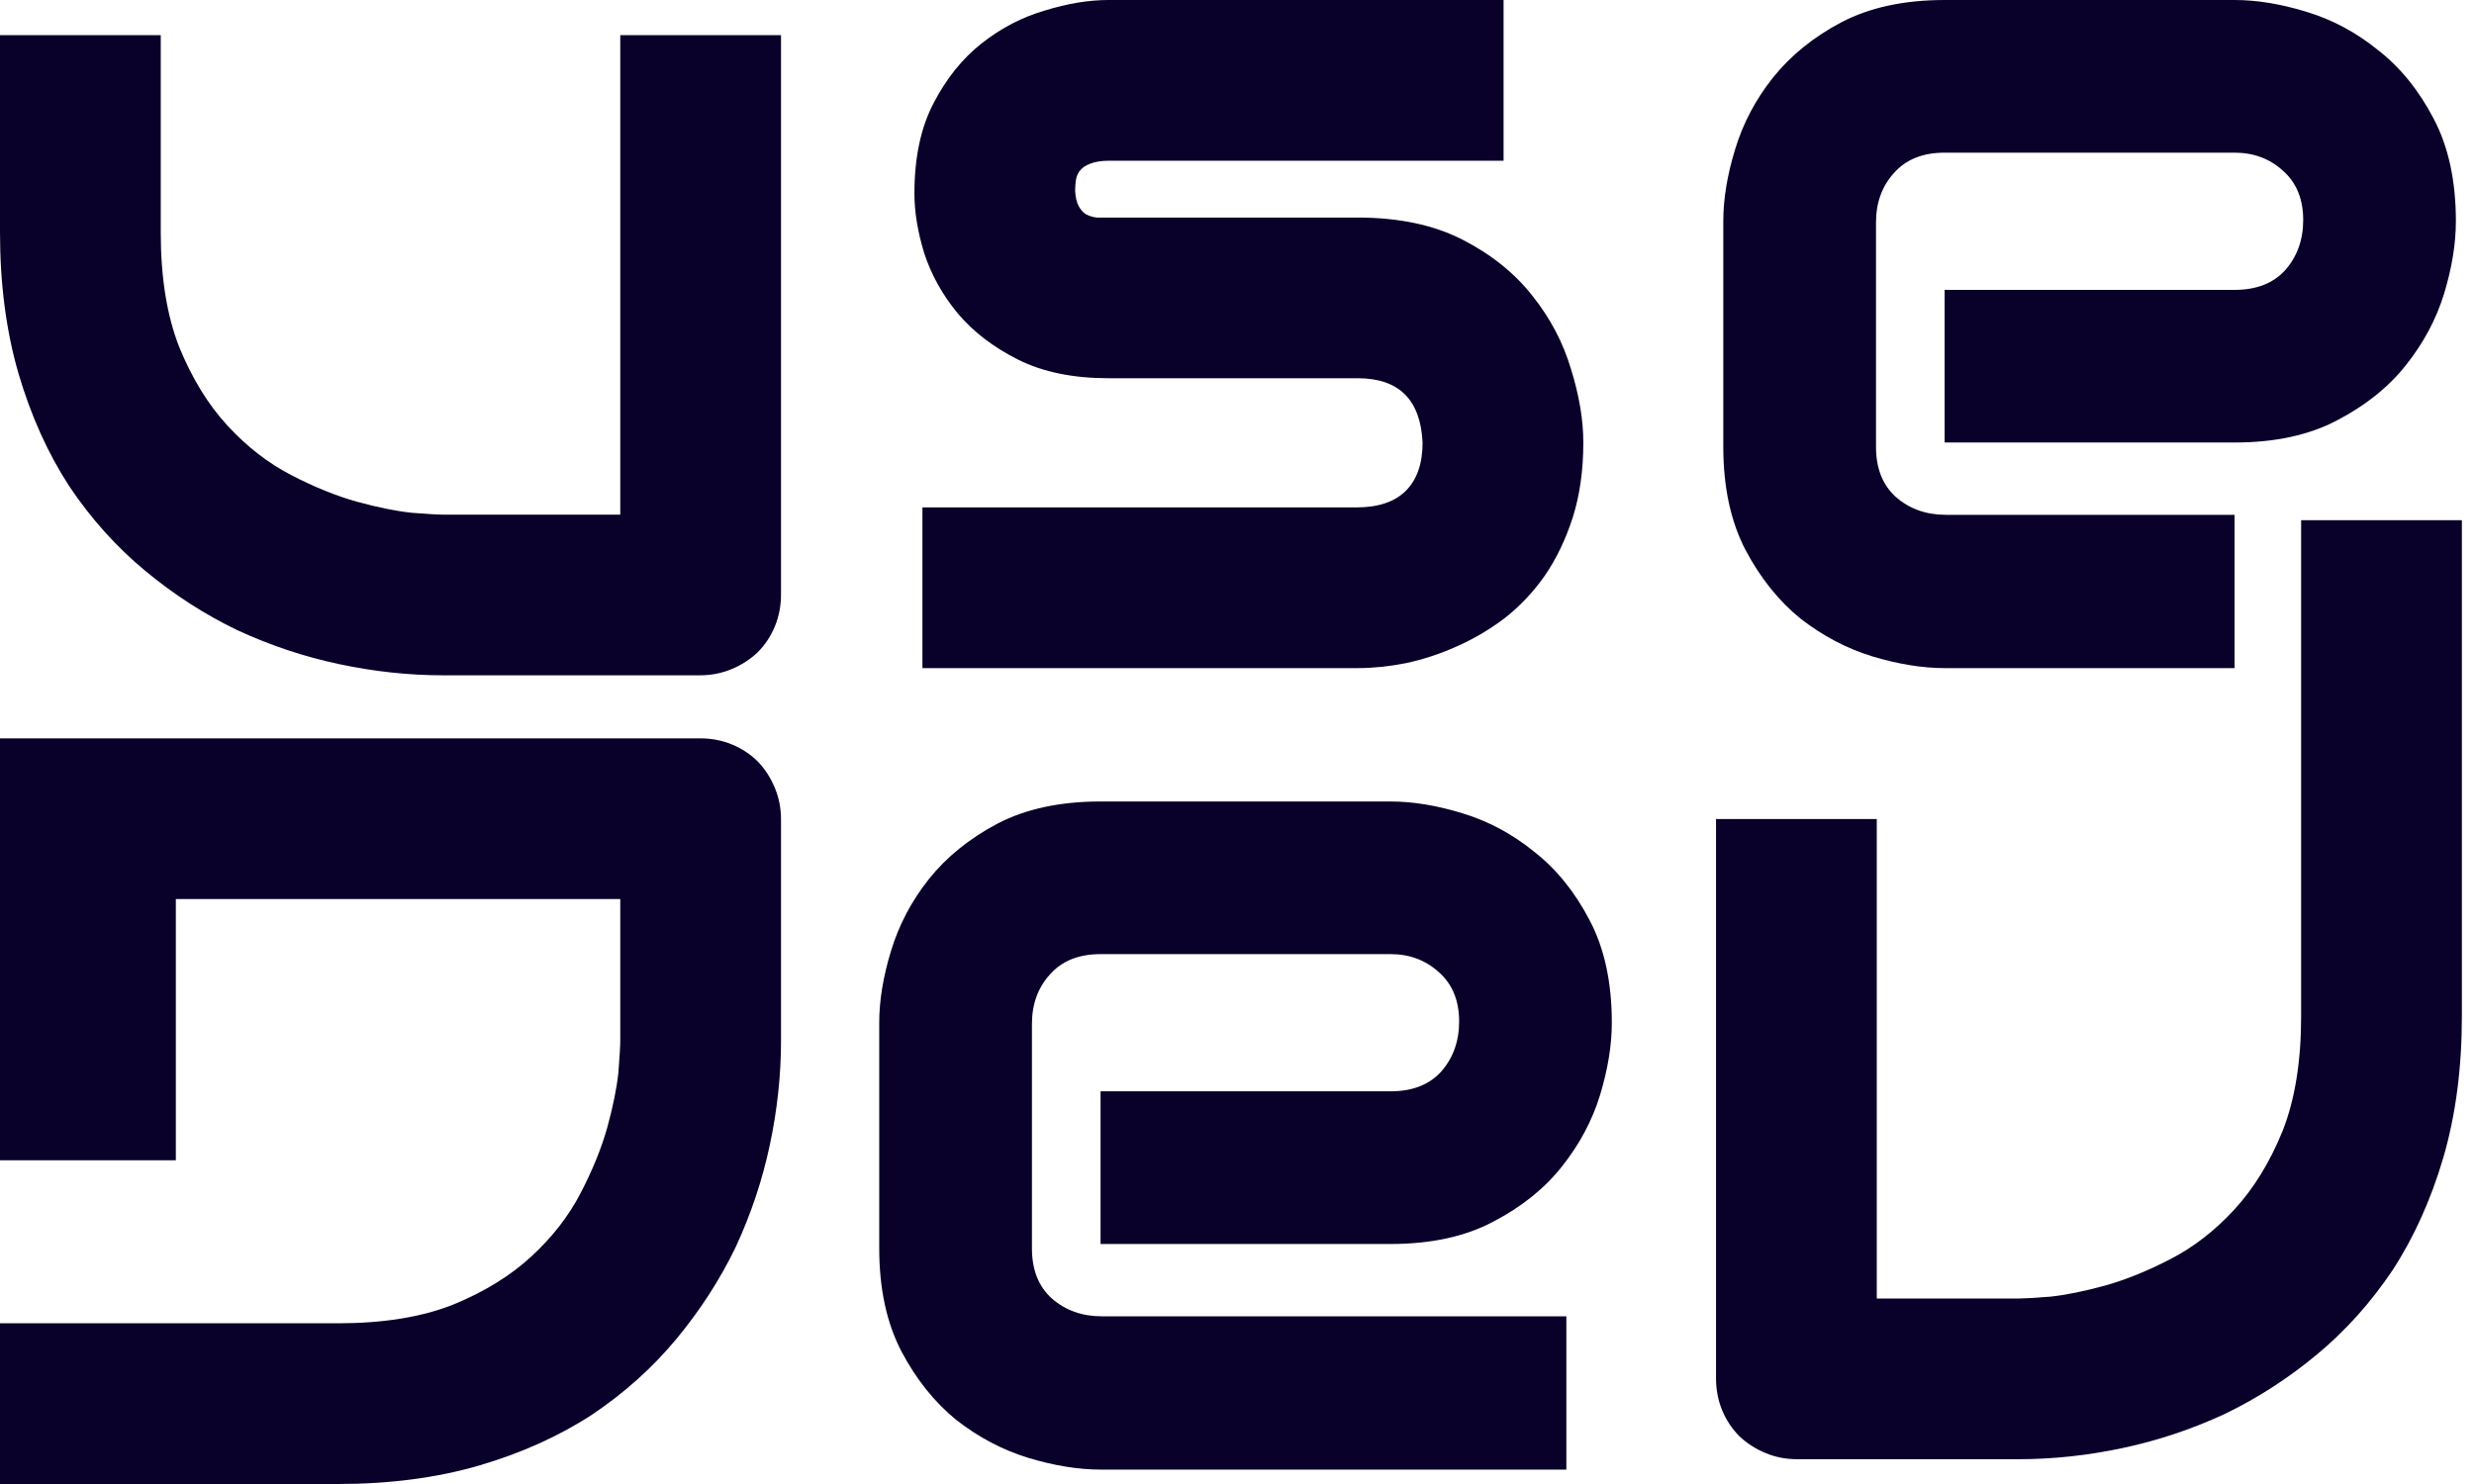
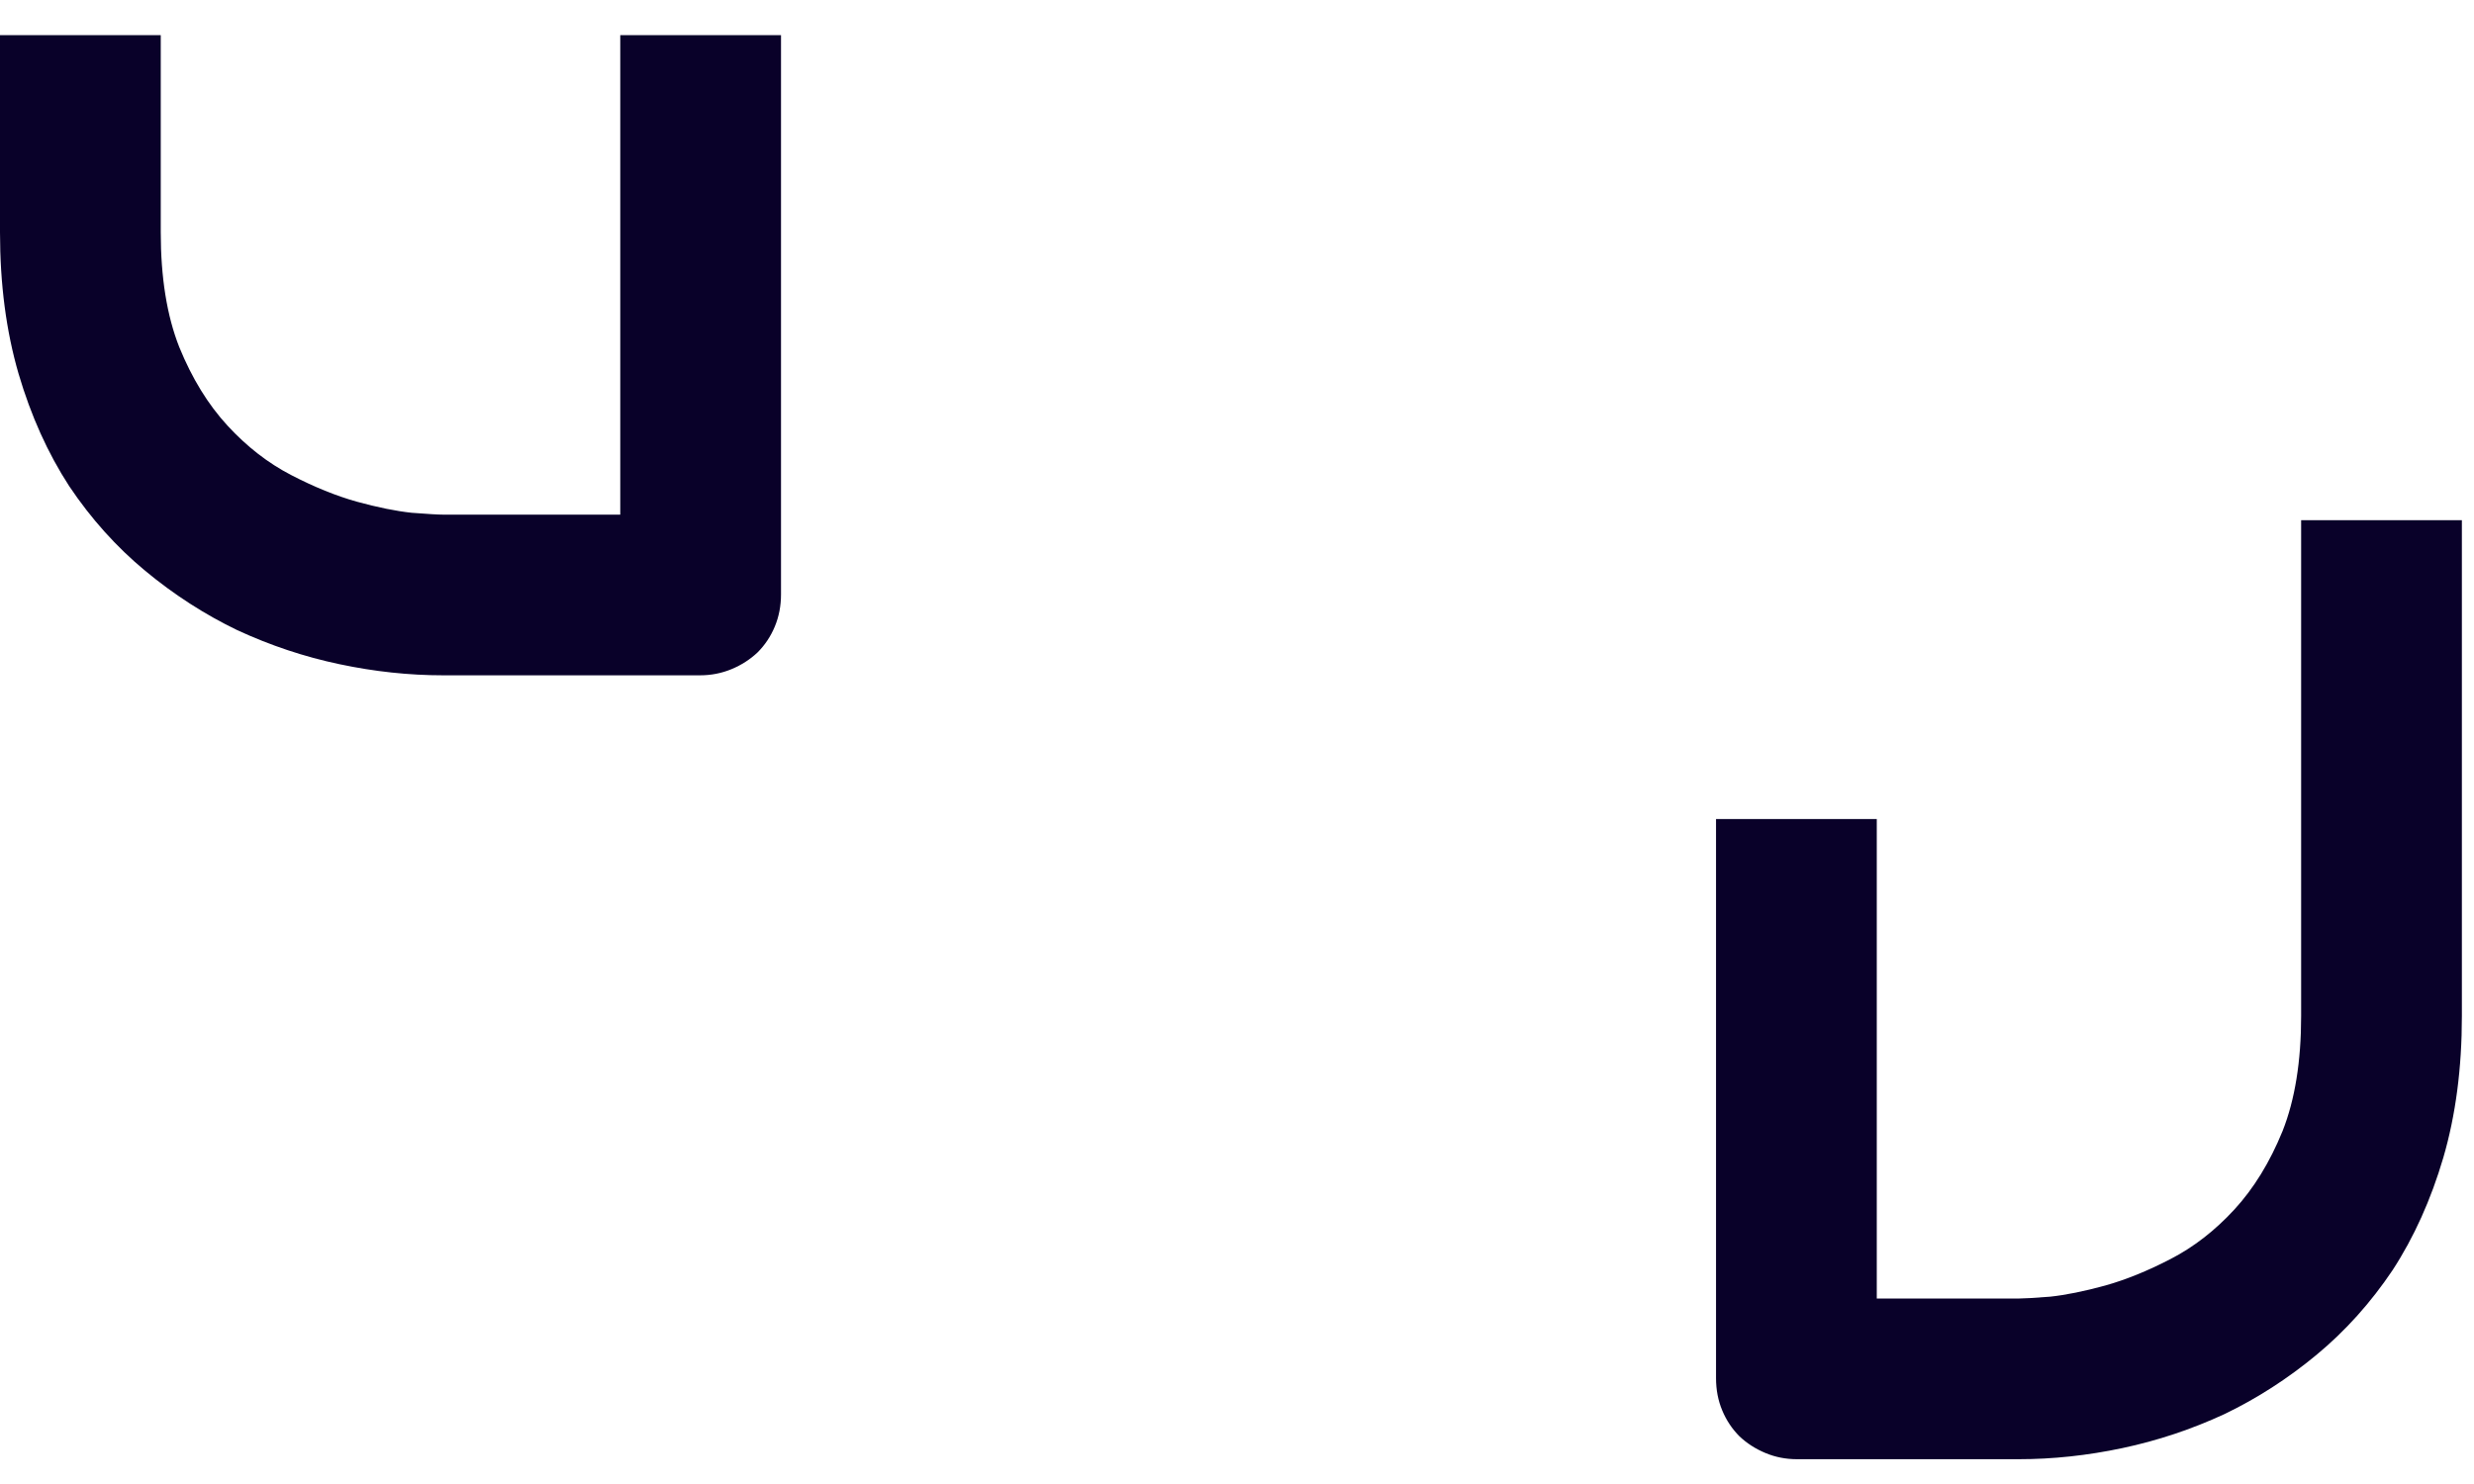
<svg xmlns="http://www.w3.org/2000/svg" width="80" height="48" viewBox="0 0 80 48" fill="none">
-   <path d="M52.12 33.08C52.12 33.8 51.994 34.58 51.74 35.419C51.487 36.245 51.074 37.018 50.501 37.738C49.941 38.444 49.202 39.038 48.282 39.517C47.376 39.997 46.27 40.237 44.964 40.237H35.588V35.299H44.964C45.67 35.299 46.216 35.086 46.603 34.66C46.989 34.22 47.183 33.68 47.183 33.04C47.183 32.361 46.963 31.828 46.523 31.441C46.096 31.055 45.577 30.861 44.964 30.861H35.588C34.882 30.861 34.335 31.081 33.949 31.521C33.562 31.948 33.369 32.48 33.369 33.12V40.377C33.369 41.07 33.582 41.61 34.009 41.996C34.449 42.383 34.988 42.576 35.628 42.576H50.65V47.534H35.588C34.868 47.534 34.089 47.407 33.249 47.154C32.423 46.901 31.65 46.494 30.93 45.934C30.224 45.361 29.631 44.622 29.151 43.715C28.671 42.796 28.431 41.683 28.431 40.377V33.08C28.431 32.361 28.558 31.588 28.811 30.761C29.064 29.922 29.471 29.149 30.03 28.442C30.604 27.723 31.343 27.123 32.249 26.643C33.169 26.163 34.282 25.924 35.588 25.924H44.964C45.683 25.924 46.456 26.05 47.282 26.303C48.122 26.557 48.895 26.97 49.602 27.543C50.321 28.103 50.921 28.842 51.401 29.762C51.88 30.668 52.12 31.774 52.12 33.08Z" fill="#090129" />
-   <path d="M79.414 7.157C79.414 7.876 79.288 8.656 79.034 9.496C78.781 10.322 78.368 11.095 77.795 11.815C77.235 12.521 76.496 13.114 75.576 13.594C74.67 14.073 73.564 14.313 72.258 14.313H62.882V9.376H72.258C72.964 9.376 73.51 9.162 73.897 8.736C74.283 8.296 74.477 7.756 74.477 7.117C74.477 6.437 74.257 5.904 73.817 5.517C73.391 5.131 72.871 4.938 72.258 4.938H62.882C62.176 4.938 61.629 5.158 61.243 5.597C60.856 6.024 60.663 6.557 60.663 7.197V14.453C60.663 15.146 60.876 15.686 61.303 16.073C61.743 16.459 62.282 16.652 62.922 16.652H72.258V21.61H62.882C62.162 21.61 61.383 21.483 60.543 21.23C59.717 20.977 58.944 20.57 58.224 20.011C57.518 19.438 56.925 18.698 56.445 17.792C55.965 16.872 55.725 15.759 55.725 14.453V7.157C55.725 6.437 55.852 5.664 56.105 4.838C56.358 3.998 56.765 3.225 57.325 2.519C57.898 1.799 58.637 1.199 59.544 0.72C60.463 0.24 61.576 0 62.882 0H72.258C72.977 0 73.75 0.127 74.577 0.38C75.416 0.633 76.189 1.046 76.895 1.619C77.615 2.179 78.215 2.919 78.695 3.838C79.174 4.744 79.414 5.851 79.414 7.157Z" fill="#090129" />
-   <path d="M51.199 14.313C51.199 15.206 51.085 16.013 50.859 16.732C50.632 17.439 50.332 18.065 49.959 18.611C49.586 19.145 49.153 19.604 48.66 19.991C48.167 20.364 47.647 20.67 47.1 20.91C46.567 21.15 46.021 21.33 45.461 21.45C44.915 21.557 44.395 21.61 43.902 21.61H29.828V16.412H43.862C44.568 16.412 45.101 16.233 45.461 15.873C45.821 15.513 46.001 14.993 46.001 14.313C45.934 12.927 45.235 12.234 43.902 12.234H35.846C34.7 12.234 33.727 12.034 32.927 11.635C32.127 11.235 31.474 10.735 30.968 10.135C30.475 9.536 30.115 8.889 29.888 8.196C29.675 7.503 29.569 6.857 29.569 6.257C29.569 5.098 29.775 4.125 30.188 3.338C30.601 2.539 31.121 1.892 31.747 1.399C32.374 0.906 33.054 0.553 33.787 0.34C34.52 0.113 35.206 0 35.846 0H48.62V5.198H35.886C35.619 5.198 35.406 5.231 35.246 5.298C35.099 5.351 34.986 5.431 34.906 5.537C34.839 5.631 34.8 5.737 34.786 5.857C34.773 5.964 34.766 6.071 34.766 6.177C34.779 6.39 34.819 6.557 34.886 6.677C34.953 6.797 35.033 6.883 35.126 6.937C35.233 6.99 35.346 7.023 35.466 7.037C35.599 7.037 35.726 7.037 35.846 7.037H43.902C45.235 7.037 46.367 7.277 47.3 7.756C48.233 8.236 48.986 8.843 49.559 9.576C50.132 10.295 50.545 11.082 50.799 11.934C51.065 12.787 51.199 13.58 51.199 14.313Z" fill="#090129" />
  <path d="M55.49 44.579C55.49 44.953 55.556 45.299 55.69 45.619C55.823 45.939 56.01 46.219 56.249 46.459C56.489 46.685 56.769 46.865 57.089 46.998C57.409 47.132 57.749 47.198 58.109 47.198H65.274C66.38 47.198 67.5 47.078 68.633 46.838C69.766 46.598 70.865 46.232 71.931 45.739C72.984 45.232 73.977 44.593 74.91 43.82C75.843 43.047 76.662 42.134 77.369 41.081C78.062 40.015 78.608 38.802 79.008 37.443C79.408 36.07 79.608 34.544 79.608 32.865V16.826H74.41V32.865C74.41 34.331 74.21 35.57 73.81 36.583C73.397 37.596 72.877 38.442 72.251 39.122C71.625 39.802 70.938 40.335 70.192 40.721C69.446 41.108 68.739 41.394 68.073 41.581C67.393 41.767 66.8 41.887 66.294 41.941C65.774 41.981 65.434 42.001 65.274 42.001H60.688V26.492H55.49V44.579Z" fill="#090129" />
  <path d="M25.255 19.224C25.255 19.598 25.188 19.944 25.055 20.264C24.922 20.584 24.735 20.864 24.495 21.104C24.255 21.33 23.976 21.51 23.656 21.643C23.336 21.776 22.996 21.843 22.636 21.843H14.333C13.227 21.843 12.108 21.723 10.975 21.483C9.842 21.244 8.743 20.877 7.676 20.384C6.624 19.877 5.631 19.238 4.698 18.465C3.765 17.692 2.945 16.779 2.239 15.726C1.546 14.66 1 13.447 0.6 12.088C0.2 10.715 0 9.189 0 7.51V1.137H5.198V7.51C5.198 8.976 5.397 10.215 5.797 11.228C6.21 12.241 6.73 13.087 7.357 13.767C7.983 14.447 8.669 14.98 9.416 15.366C10.162 15.753 10.868 16.039 11.535 16.226C12.214 16.412 12.807 16.532 13.314 16.586C13.834 16.626 14.173 16.646 14.333 16.646H20.057V1.137H25.255V19.224Z" fill="#090129" />
-   <path d="M22.636 23.882C23.009 23.882 23.356 23.949 23.676 24.082C23.996 24.215 24.275 24.402 24.515 24.642C24.742 24.882 24.922 25.162 25.055 25.482C25.188 25.801 25.255 26.141 25.255 26.501L25.255 33.667C25.255 34.773 25.135 35.892 24.895 37.025C24.655 38.158 24.289 39.257 23.796 40.324C23.289 41.376 22.649 42.369 21.877 43.302C21.104 44.235 20.191 45.055 19.138 45.761C18.072 46.454 16.859 47.001 15.499 47.4C14.127 47.8 12.601 48 10.922 48L1.98843e-07 48L-2.83507e-08 42.802L10.922 42.802C12.388 42.802 13.627 42.602 14.64 42.203C15.653 41.789 16.499 41.27 17.179 40.643C17.858 40.017 18.392 39.331 18.778 38.584C19.165 37.838 19.451 37.132 19.638 36.465C19.824 35.786 19.944 35.193 19.997 34.686C20.037 34.166 20.057 33.827 20.057 33.667L20.057 29.08L-8.27025e-07 29.08L-1.05422e-06 23.882L22.636 23.882Z" fill="#090129" />
-   <rect y="28.431" width="5.686" height="9.098" fill="#090129" />
</svg>